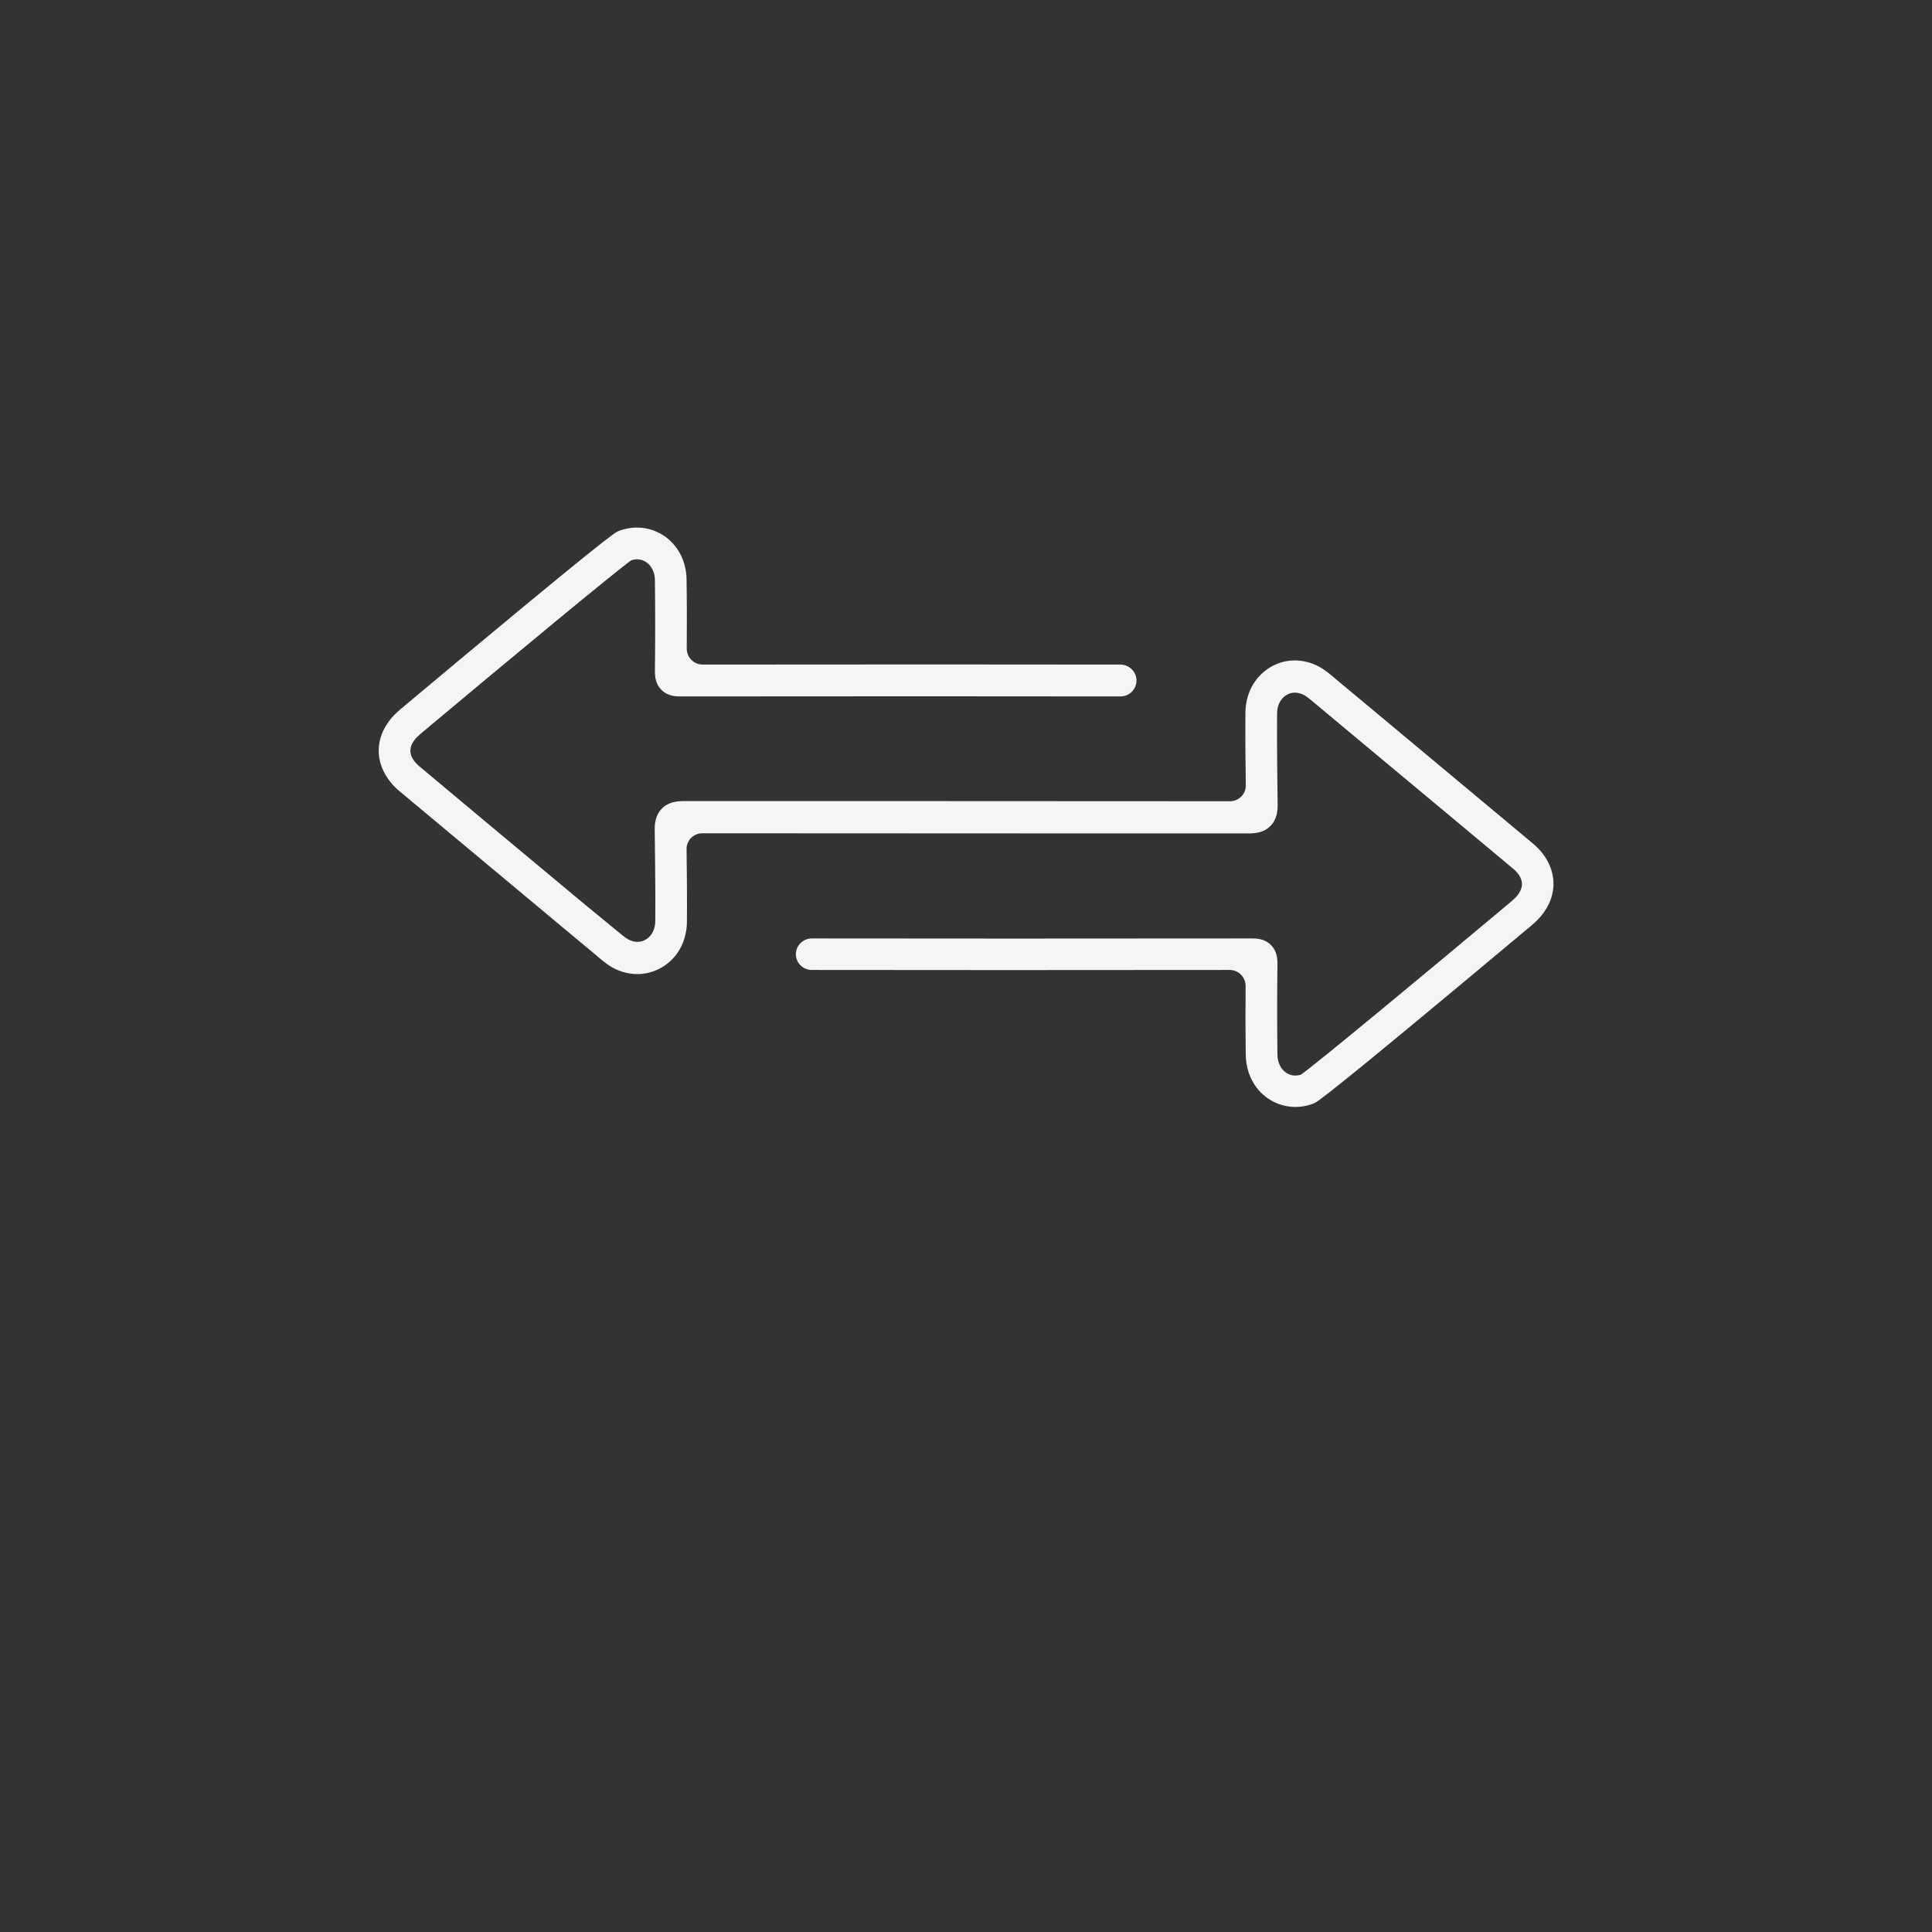
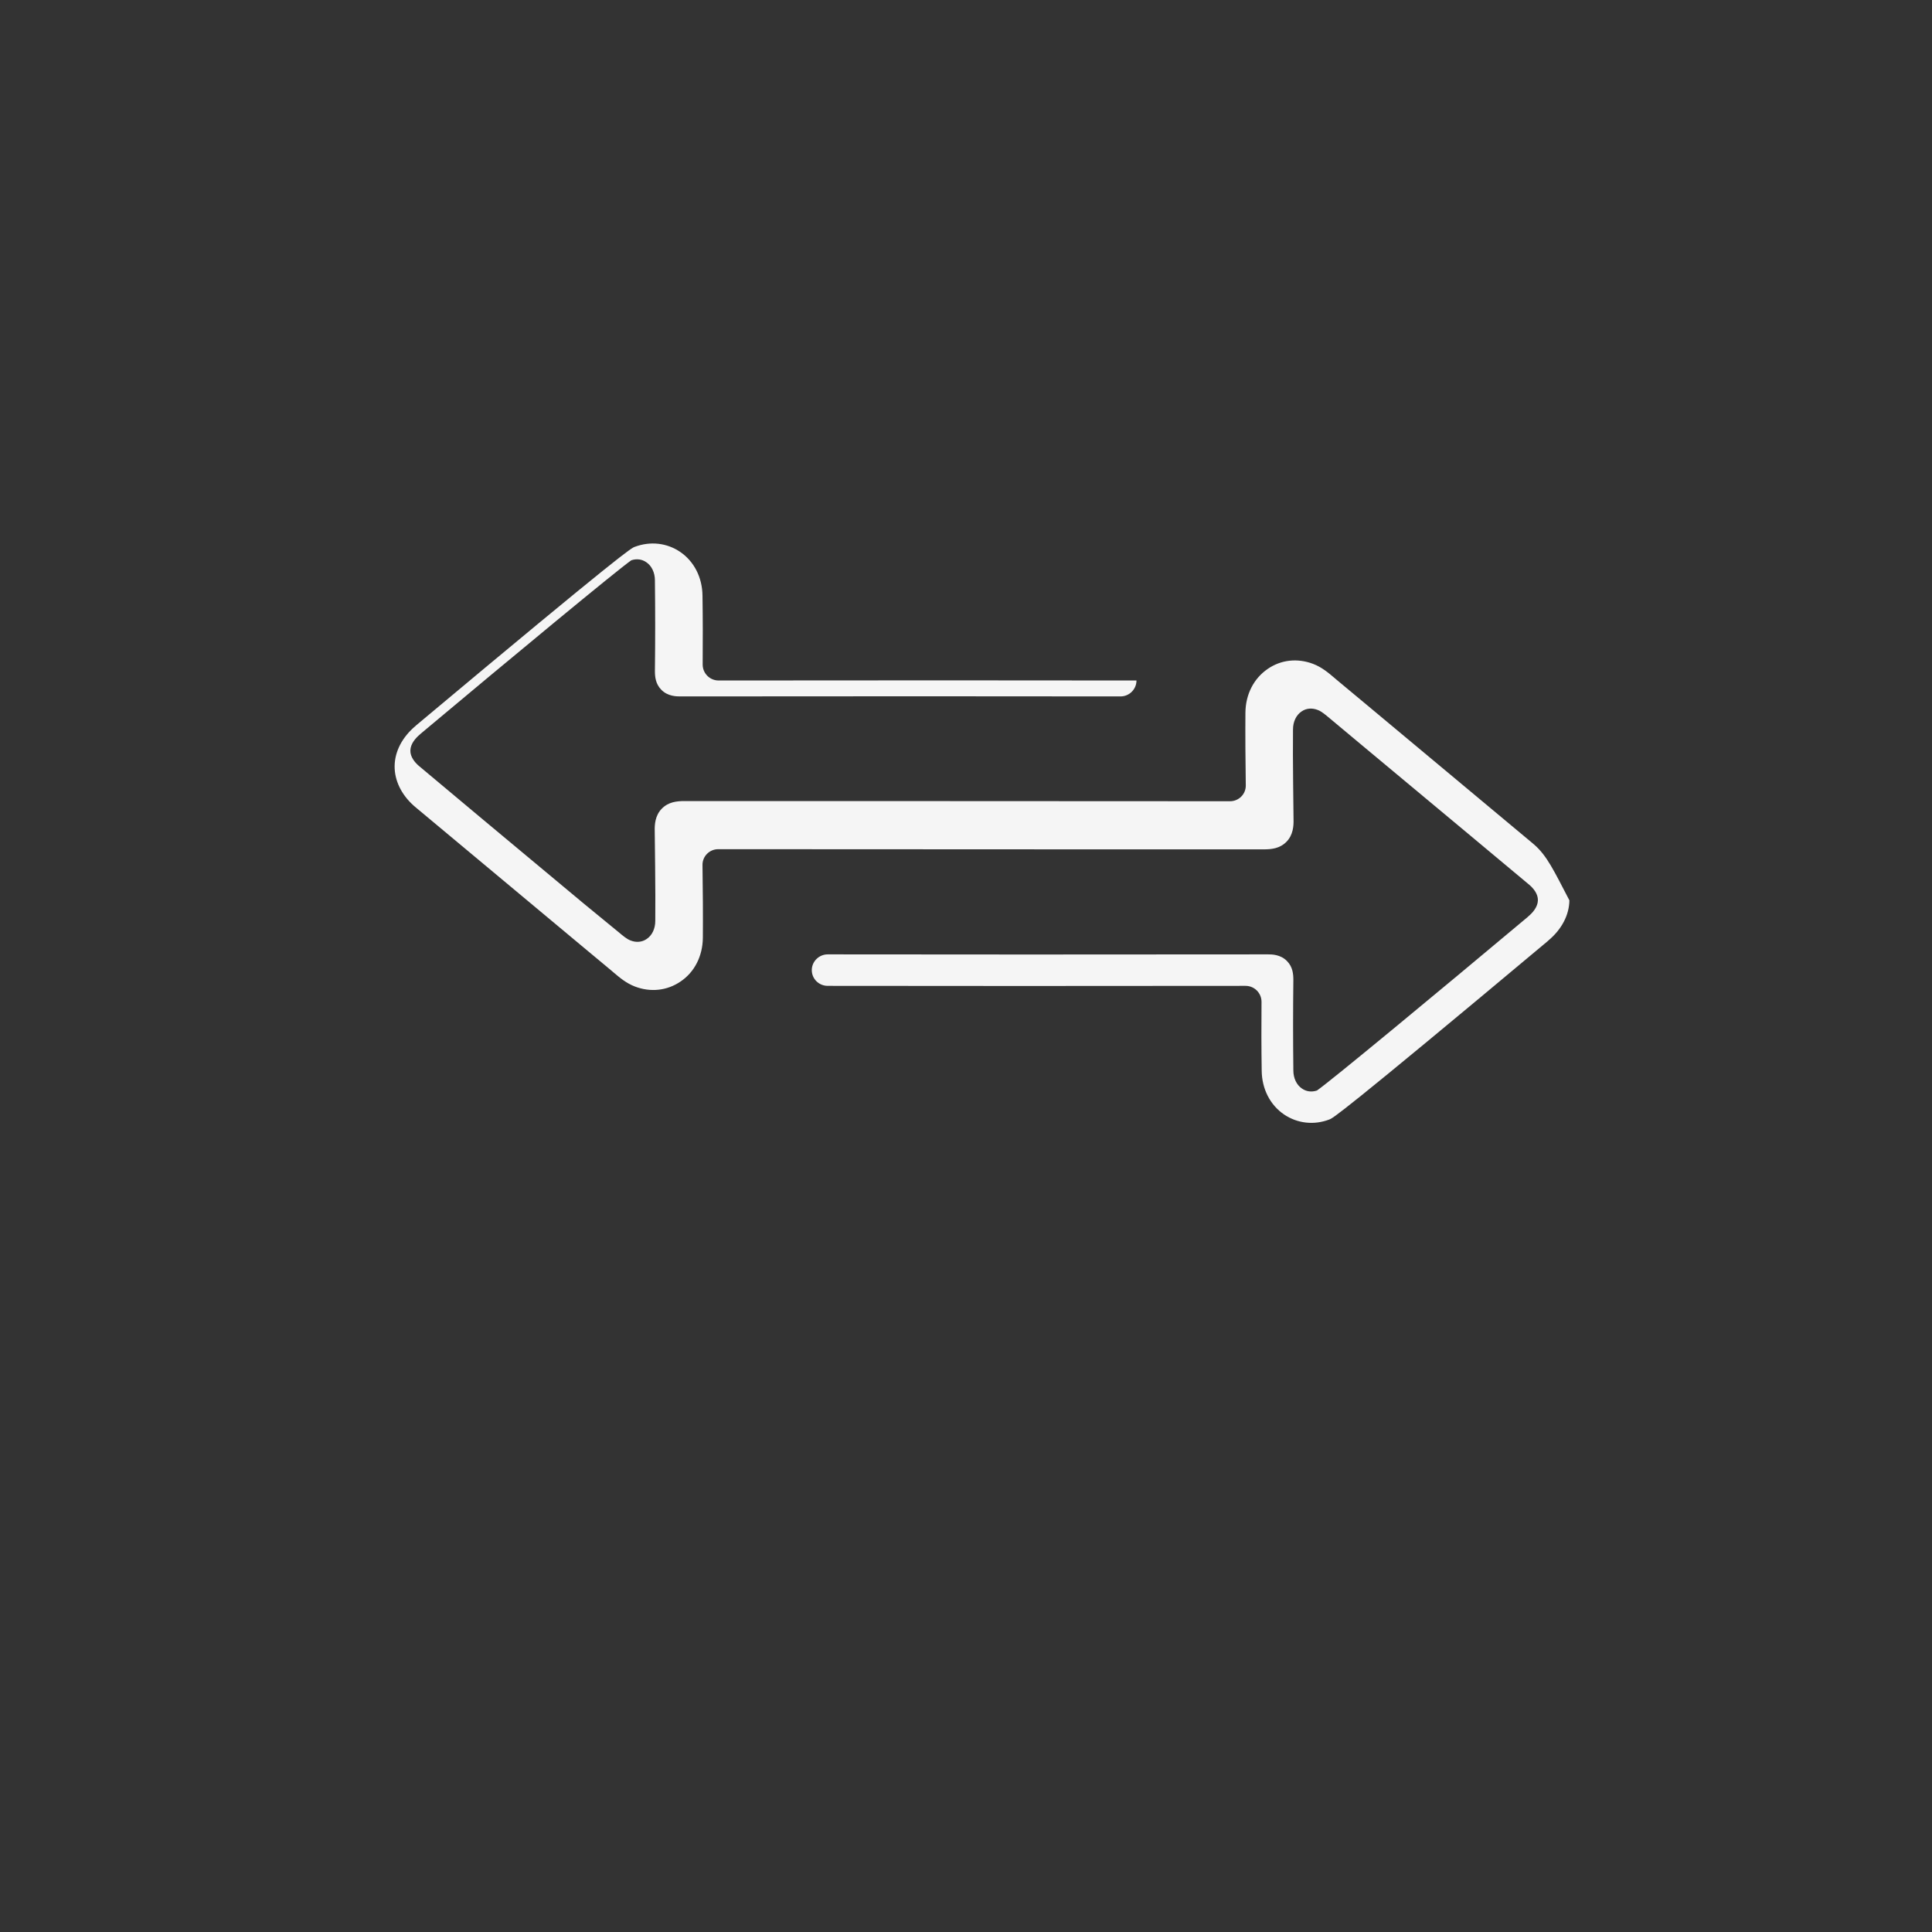
<svg xmlns="http://www.w3.org/2000/svg" version="1.1" id="a" x="0px" y="0px" viewBox="0 0 1080 1080" style="enable-background:new 0 0 1080 1080;" xml:space="preserve">
  <rect x="0" y="0" width="1080" height="1080" fill="#333333" stroke="none" />
  <style type="text/css">
	.st0{fill:#F5F5F5;}
</style>
-   <path class="st0" d="M857.8,472.3l-1.4-1.2l0,0c-4.7-3.9-23.5-19.6-92.4-77.1l-16.7-13.9l-1.4-1.2c-3.2-2.7-6.9-5.9-11.9-7.8  c-8.7-3.3-17.9-2.3-25.3,2.8c-7.9,5.4-12.4,14.3-12.5,24.5c-0.1,10.5,0,29,0.2,40.6c0.1,4.9-3.9,8.9-8.8,8.9  c-108.5-0.1-284.8-0.1-304.9-0.1c-4.5,0-9.1,0.5-12.8,4.3c-3.7,3.8-4,8.9-3.9,12.4c0,1.8,0.5,35.1,0.3,50.3c0,4.4-1.8,8.1-4.8,10.1  c-2.6,1.8-5.9,2.1-9.1,0.8c-2.1-0.8-4.3-2.7-6.7-4.7L326.2,505c-29-24.1-89.2-74.4-92.1-76.9c-2.2-1.9-4.8-5-4.7-8.6  c0.1-3.8,3-7,5.4-9l0.3-0.3c51.3-43,109.9-91.5,117.8-97c3-1,6-0.6,8.4,1.1c3,2,4.8,5.8,4.8,10.1c0.2,16.9,0.2,33.9,0,50.6  c0,3.2,0.3,7.3,3.6,10.6c3.6,3.7,8.6,3.7,10.5,3.7c130.4-0.1,145.1-0.1,246.2,0c4.9,0,8.9-4,8.9-8.9l0,0c0-4.9-4-8.8-8.9-8.9  c-98-0.1-113.2-0.1-233.6,0c-4.9,0-8.9-4-8.9-8.9c0.1-12.8,0.1-25.7-0.1-38.5c-0.1-10.2-4.7-19.2-12.5-24.5  c-7.4-5-16.6-6.1-25.4-2.8c-1.9,0.7-5.5,2.1-122.2,99.8l-0.3,0.3c-7.4,6.2-11.6,14.2-11.7,22.4c-0.1,8,3.7,15.9,10.6,22.1l1.4,1.2  l0,0c4.7,3.9,23.5,19.6,92.4,77.1l16.7,13.9l1.4,1.2c3.2,2.7,6.9,5.9,11.9,7.8c8.7,3.3,17.9,2.3,25.4-2.8  c7.9-5.3,12.4-14.3,12.5-24.5c0.1-10.5,0-29-0.2-40.6c-0.1-4.9,3.9-8.9,8.8-8.9c108.5,0.1,284.8,0.1,304.9,0.1  c4.5,0,9.1-0.5,12.8-4.3c3.7-3.8,4-8.9,3.9-12.4c0-1.8-0.5-35.1-0.3-50.3c0-4.4,1.8-8.1,4.8-10.1c2.6-1.8,5.8-2.1,9.1-0.8  c2.1,0.8,4.3,2.7,6.7,4.7l19.4,16.2c29,24.1,89.2,74.4,92.2,76.9c2.2,1.9,4.8,5,4.7,8.6c-0.1,3.8-3,7-5.4,9l-0.3,0.3  c-51.3,43-109.9,91.5-117.8,97c-3,1-6,0.6-8.4-1.1c-3-2-4.8-5.8-4.8-10.1c-0.2-16.9-0.2-33.9,0-50.6c0-3.2-0.3-7.3-3.6-10.6  c-3.6-3.7-8.6-3.7-10.5-3.7c-130.3,0.1-145.1,0.1-246.2,0c-4.9,0-8.9,4-8.9,8.8l0,0c0,4.9,4,8.8,8.9,8.8c98,0.1,113.2,0.1,233.6,0  c4.9,0,8.9,4,8.9,8.9c-0.1,12.8-0.1,25.7,0.1,38.5c0.1,10.2,4.7,19.2,12.5,24.5c7.4,5,16.7,6.1,25.3,2.8c1.9-0.7,5.5-2.1,122.2-99.8  l0.3-0.3c7.4-6.2,11.6-14.2,11.7-22.4C868.5,486.4,864.8,478.5,857.8,472.3L857.8,472.3z" />
+   <path class="st0" d="M857.8,472.3l-1.4-1.2l0,0c-4.7-3.9-23.5-19.6-92.4-77.1l-16.7-13.9l-1.4-1.2c-3.2-2.7-6.9-5.9-11.9-7.8  c-8.7-3.3-17.9-2.3-25.3,2.8c-7.9,5.4-12.4,14.3-12.5,24.5c-0.1,10.5,0,29,0.2,40.6c0.1,4.9-3.9,8.9-8.8,8.9  c-108.5-0.1-284.8-0.1-304.9-0.1c-4.5,0-9.1,0.5-12.8,4.3c-3.7,3.8-4,8.9-3.9,12.4c0,1.8,0.5,35.1,0.3,50.3c0,4.4-1.8,8.1-4.8,10.1  c-2.6,1.8-5.9,2.1-9.1,0.8c-2.1-0.8-4.3-2.7-6.7-4.7L326.2,505c-29-24.1-89.2-74.4-92.1-76.9c-2.2-1.9-4.8-5-4.7-8.6  c0.1-3.8,3-7,5.4-9l0.3-0.3c51.3-43,109.9-91.5,117.8-97c3-1,6-0.6,8.4,1.1c3,2,4.8,5.8,4.8,10.1c0.2,16.9,0.2,33.9,0,50.6  c0,3.2,0.3,7.3,3.6,10.6c3.6,3.7,8.6,3.7,10.5,3.7c130.4-0.1,145.1-0.1,246.2,0c4.9,0,8.9-4,8.9-8.9l0,0c-98-0.1-113.2-0.1-233.6,0c-4.9,0-8.9-4-8.9-8.9c0.1-12.8,0.1-25.7-0.1-38.5c-0.1-10.2-4.7-19.2-12.5-24.5  c-7.4-5-16.6-6.1-25.4-2.8c-1.9,0.7-5.5,2.1-122.2,99.8l-0.3,0.3c-7.4,6.2-11.6,14.2-11.7,22.4c-0.1,8,3.7,15.9,10.6,22.1l1.4,1.2  l0,0c4.7,3.9,23.5,19.6,92.4,77.1l16.7,13.9l1.4,1.2c3.2,2.7,6.9,5.9,11.9,7.8c8.7,3.3,17.9,2.3,25.4-2.8  c7.9-5.3,12.4-14.3,12.5-24.5c0.1-10.5,0-29-0.2-40.6c-0.1-4.9,3.9-8.9,8.8-8.9c108.5,0.1,284.8,0.1,304.9,0.1  c4.5,0,9.1-0.5,12.8-4.3c3.7-3.8,4-8.9,3.9-12.4c0-1.8-0.5-35.1-0.3-50.3c0-4.4,1.8-8.1,4.8-10.1c2.6-1.8,5.8-2.1,9.1-0.8  c2.1,0.8,4.3,2.7,6.7,4.7l19.4,16.2c29,24.1,89.2,74.4,92.2,76.9c2.2,1.9,4.8,5,4.7,8.6c-0.1,3.8-3,7-5.4,9l-0.3,0.3  c-51.3,43-109.9,91.5-117.8,97c-3,1-6,0.6-8.4-1.1c-3-2-4.8-5.8-4.8-10.1c-0.2-16.9-0.2-33.9,0-50.6c0-3.2-0.3-7.3-3.6-10.6  c-3.6-3.7-8.6-3.7-10.5-3.7c-130.3,0.1-145.1,0.1-246.2,0c-4.9,0-8.9,4-8.9,8.8l0,0c0,4.9,4,8.8,8.9,8.8c98,0.1,113.2,0.1,233.6,0  c4.9,0,8.9,4,8.9,8.9c-0.1,12.8-0.1,25.7,0.1,38.5c0.1,10.2,4.7,19.2,12.5,24.5c7.4,5,16.7,6.1,25.3,2.8c1.9-0.7,5.5-2.1,122.2-99.8  l0.3-0.3c7.4-6.2,11.6-14.2,11.7-22.4C868.5,486.4,864.8,478.5,857.8,472.3L857.8,472.3z" />
</svg>